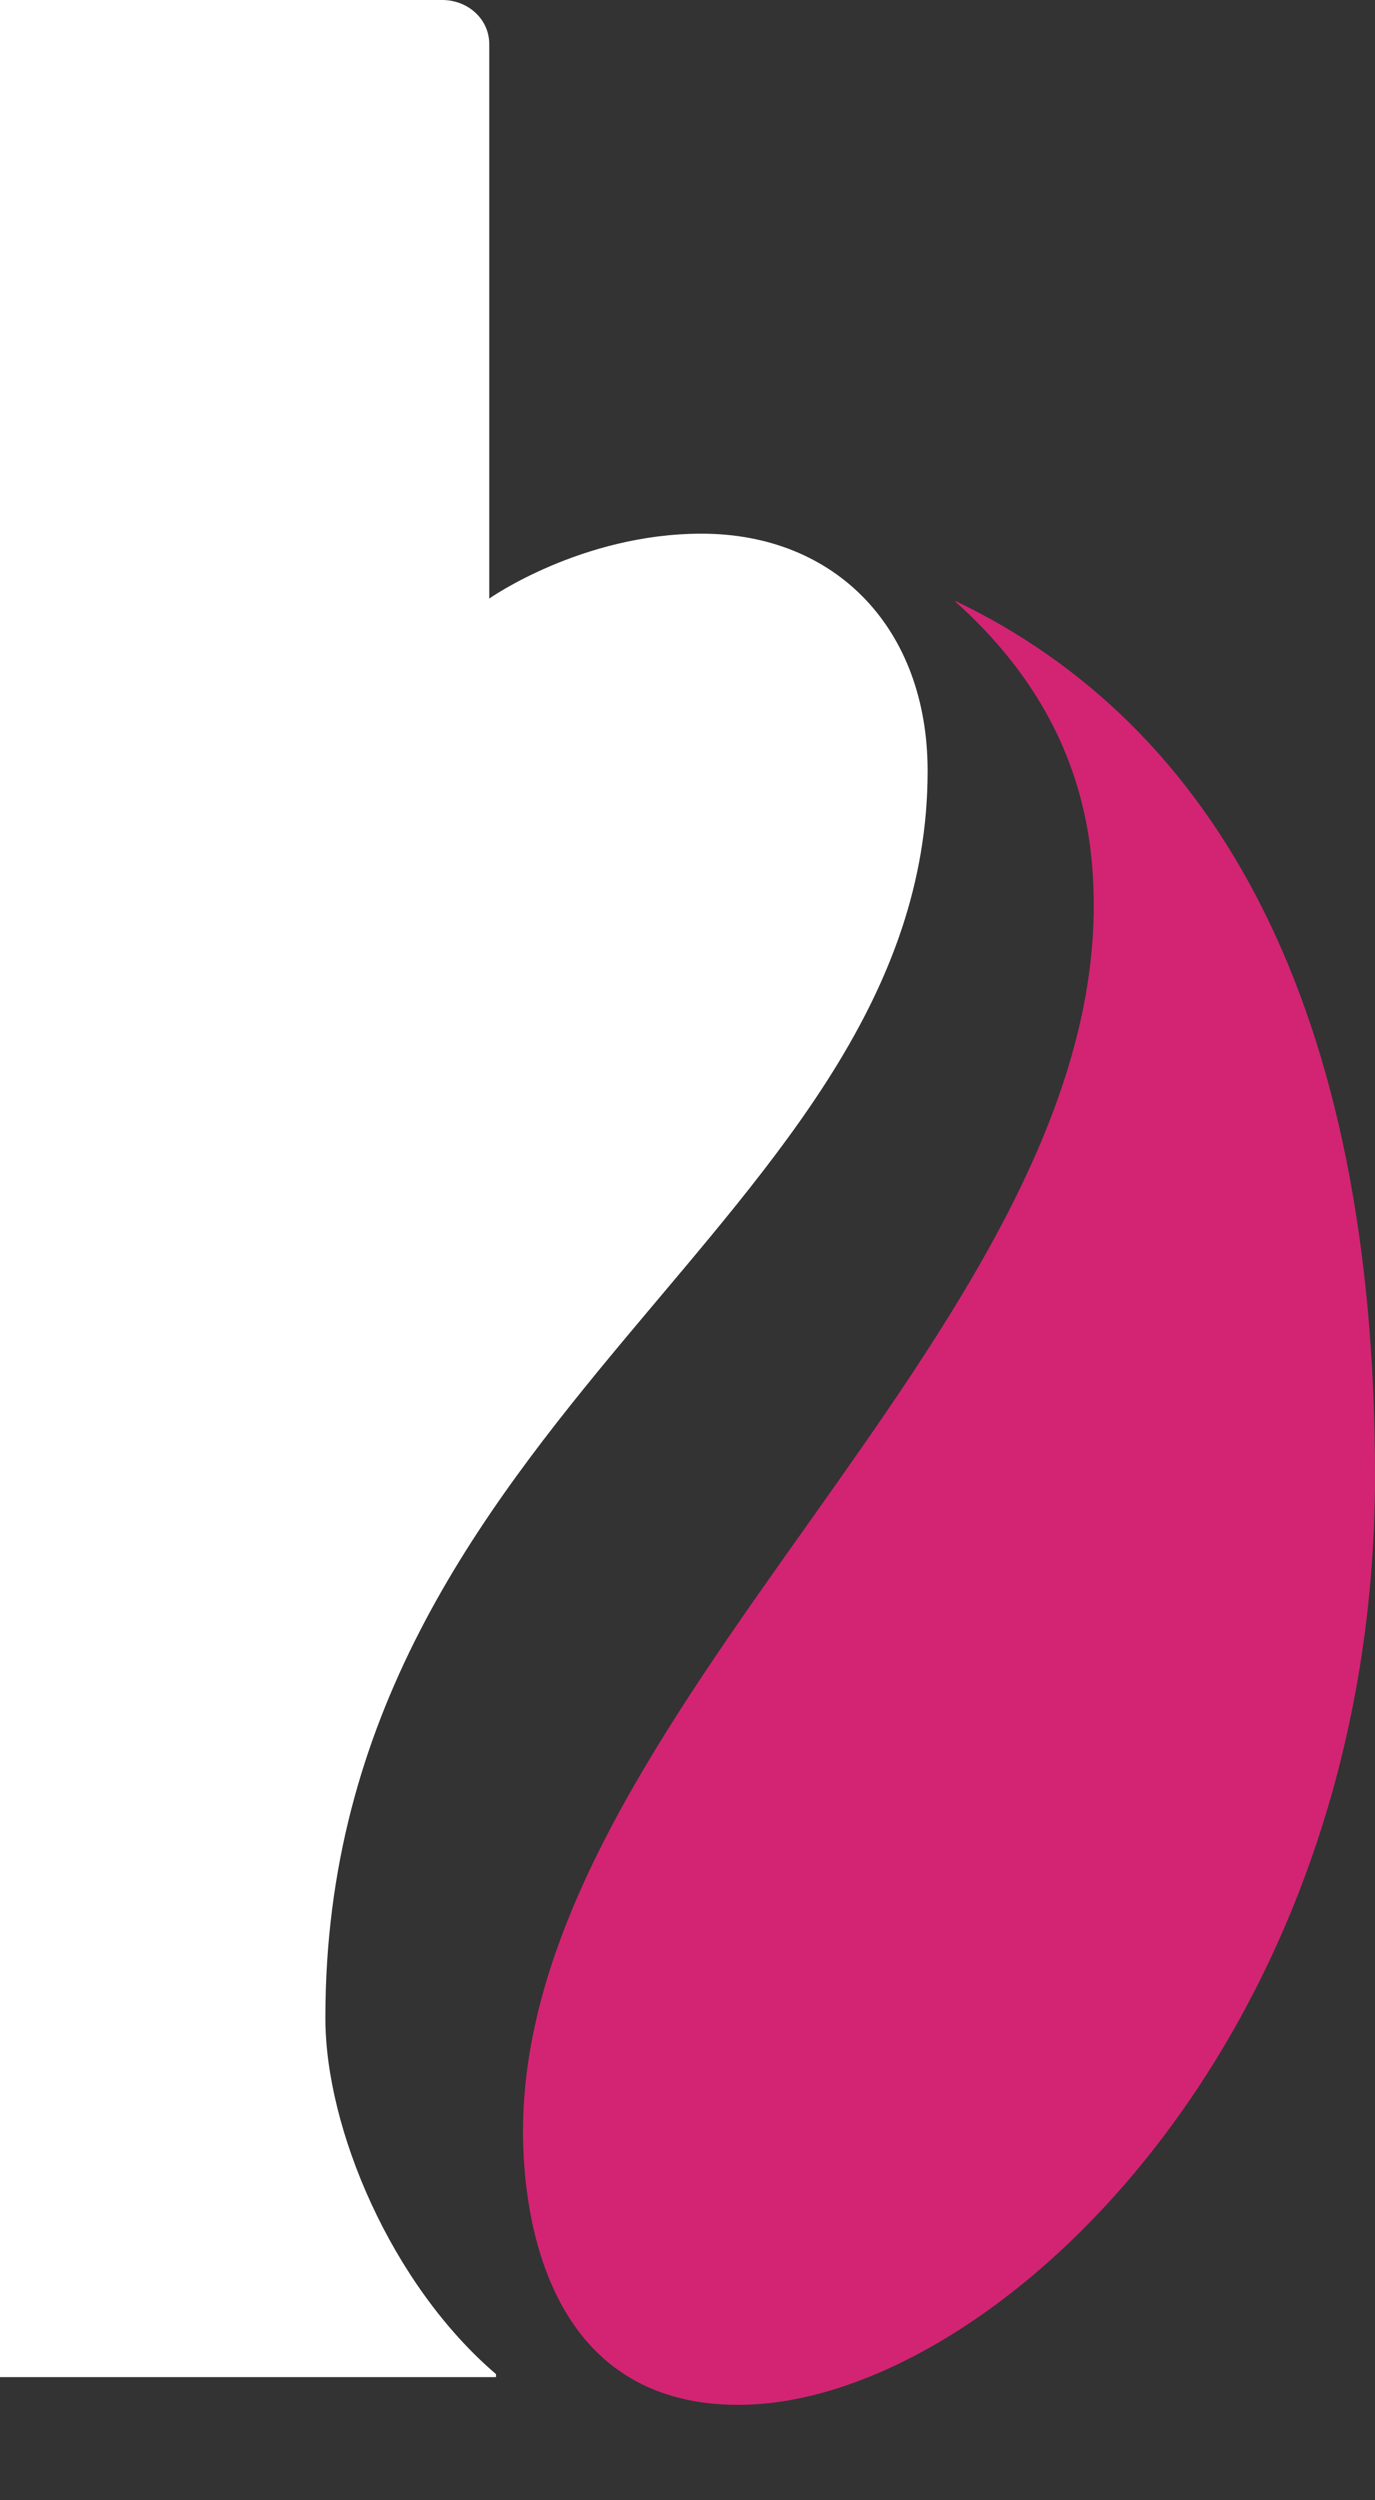
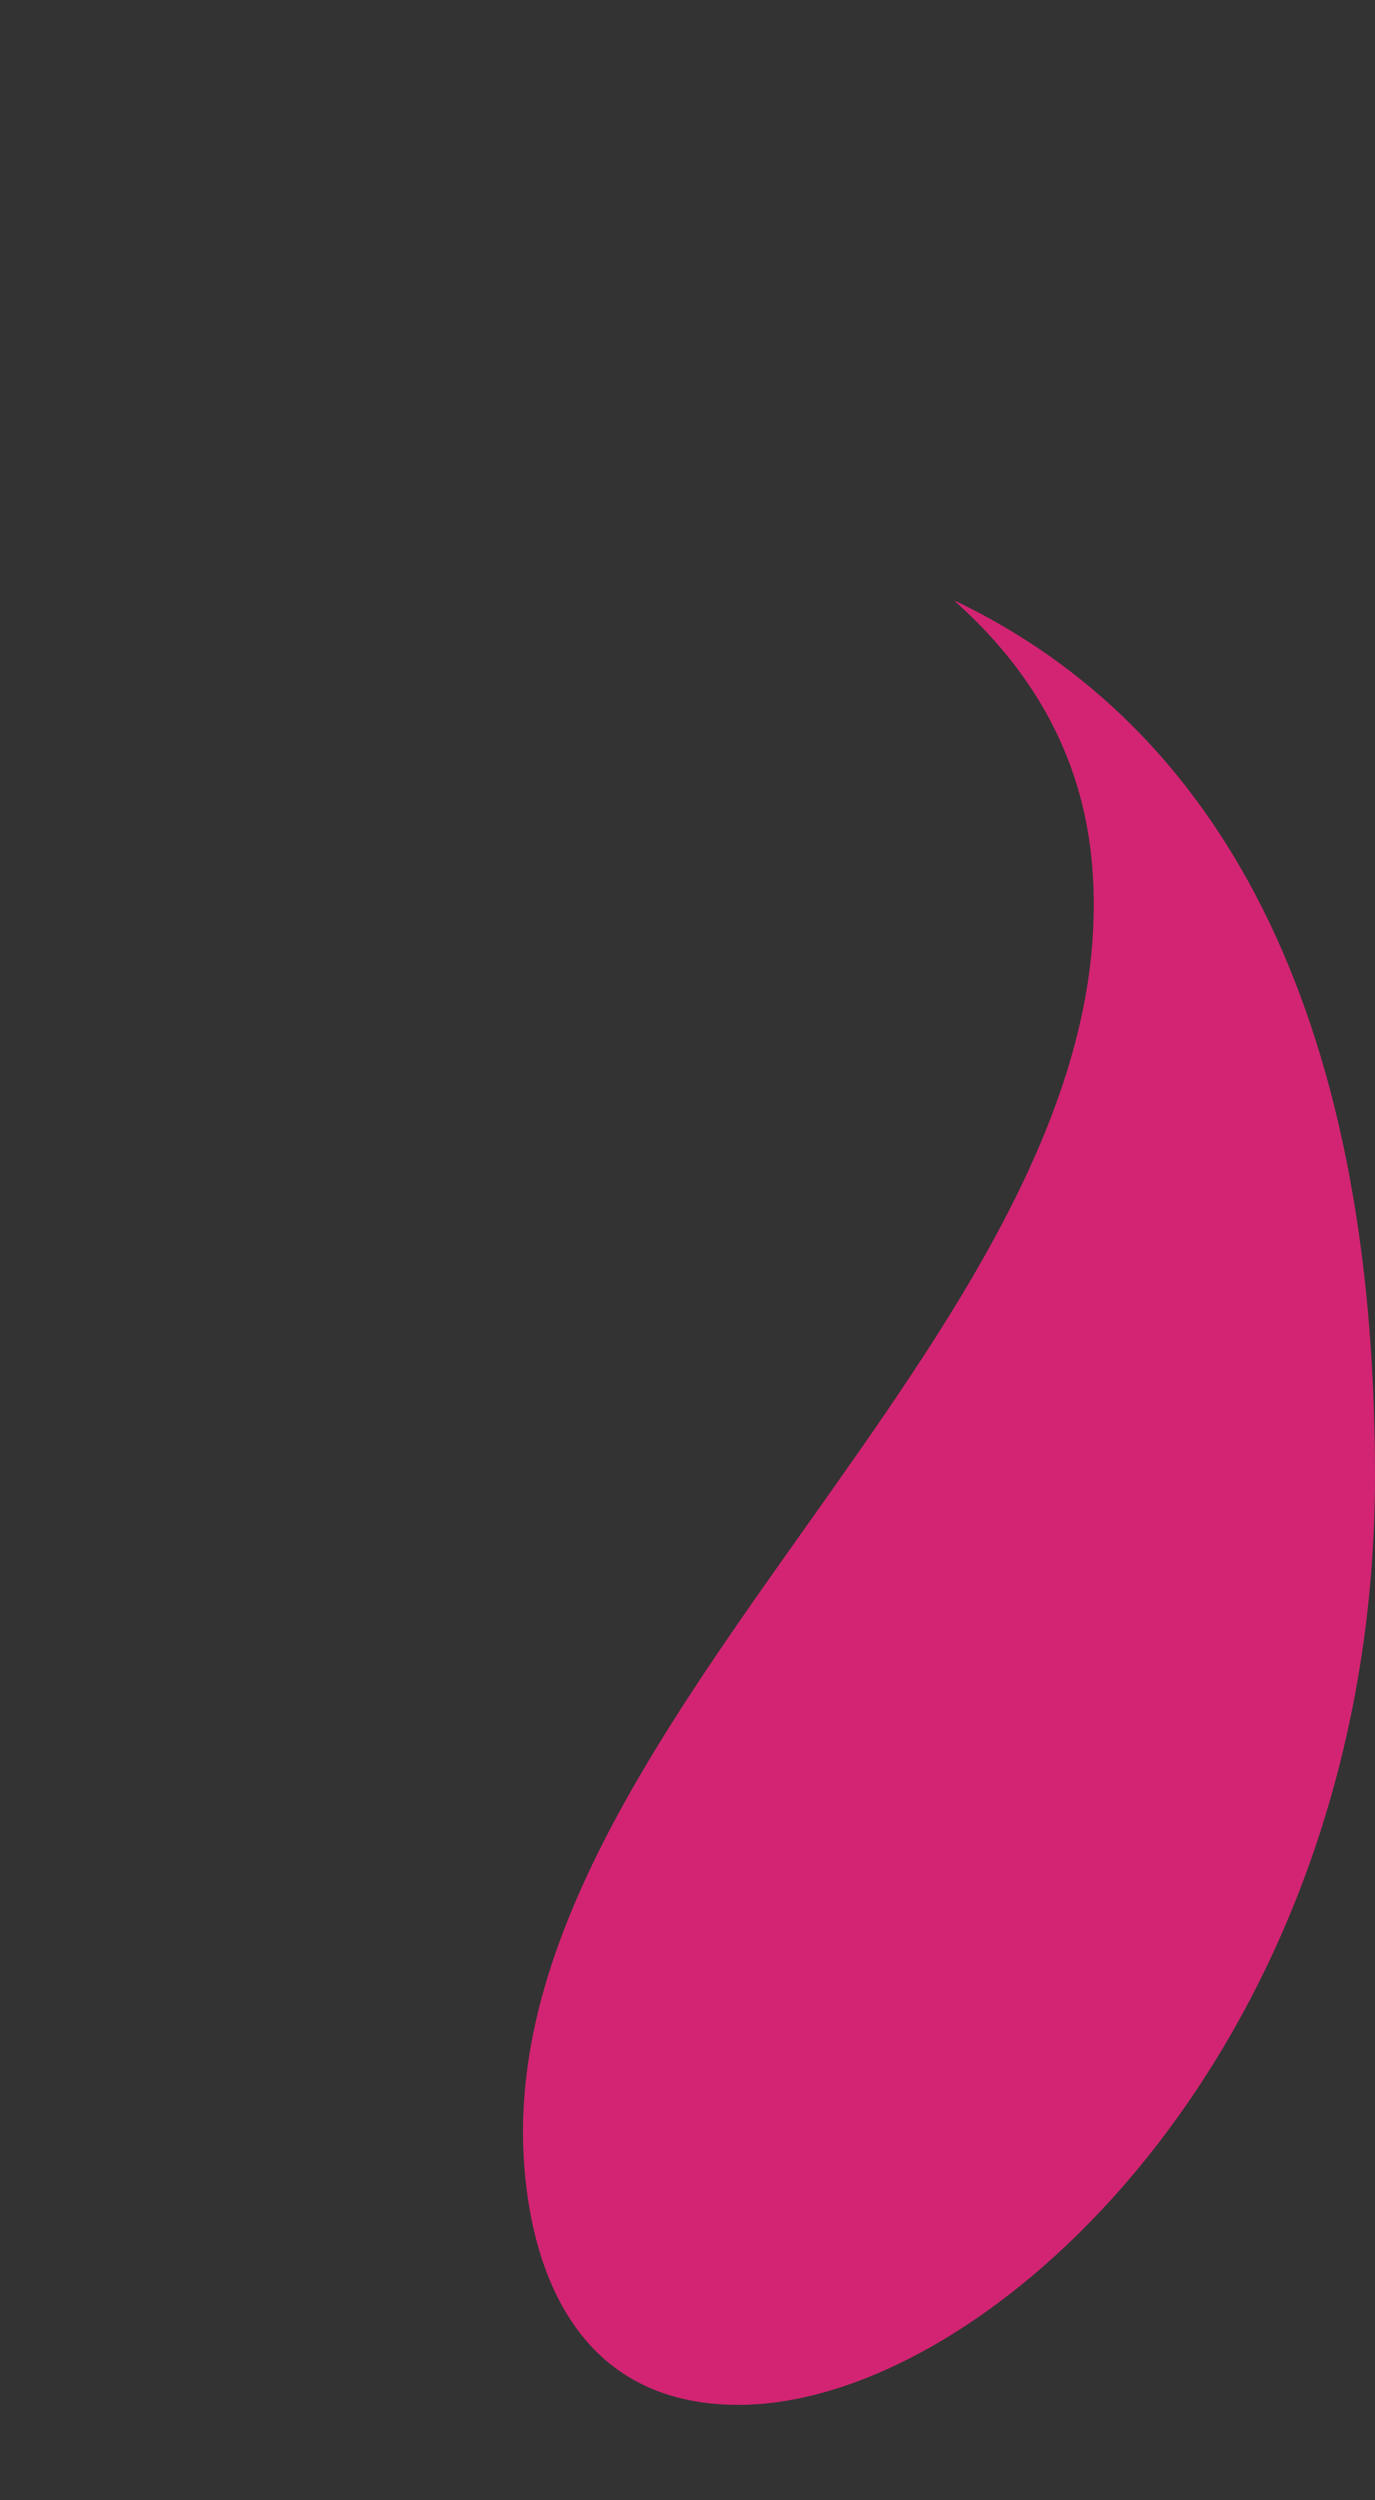
<svg xmlns="http://www.w3.org/2000/svg" width="11" height="20" viewBox="0 0 11 20" fill="none">
  <rect x="0" y="0" width="11" height="20" fill="#333333" stroke="none" />
-   <path d="M2.603 16.138C2.603 11.32 7.421 9.761 7.421 6.167C7.421 5.027 6.685 4.269 5.613 4.269C4.65 4.269 3.914 4.788 3.914 4.788V0.352C3.914 0.155 3.746 0 3.537 0H0V19.015H3.968V18.991C3.13 18.275 2.603 17.027 2.603 16.144" fill="white" />
  <path d="M7.643 4.795V4.813C8.624 5.69 8.75 6.634 8.75 7.243C8.75 10.664 4.184 13.732 4.184 17.052C4.184 17.529 4.279 19.237 5.907 19.237C7.918 19.237 11 16.335 11 11.804C11 8.049 9.725 5.804 7.643 4.807" fill="#D22472" />
</svg>